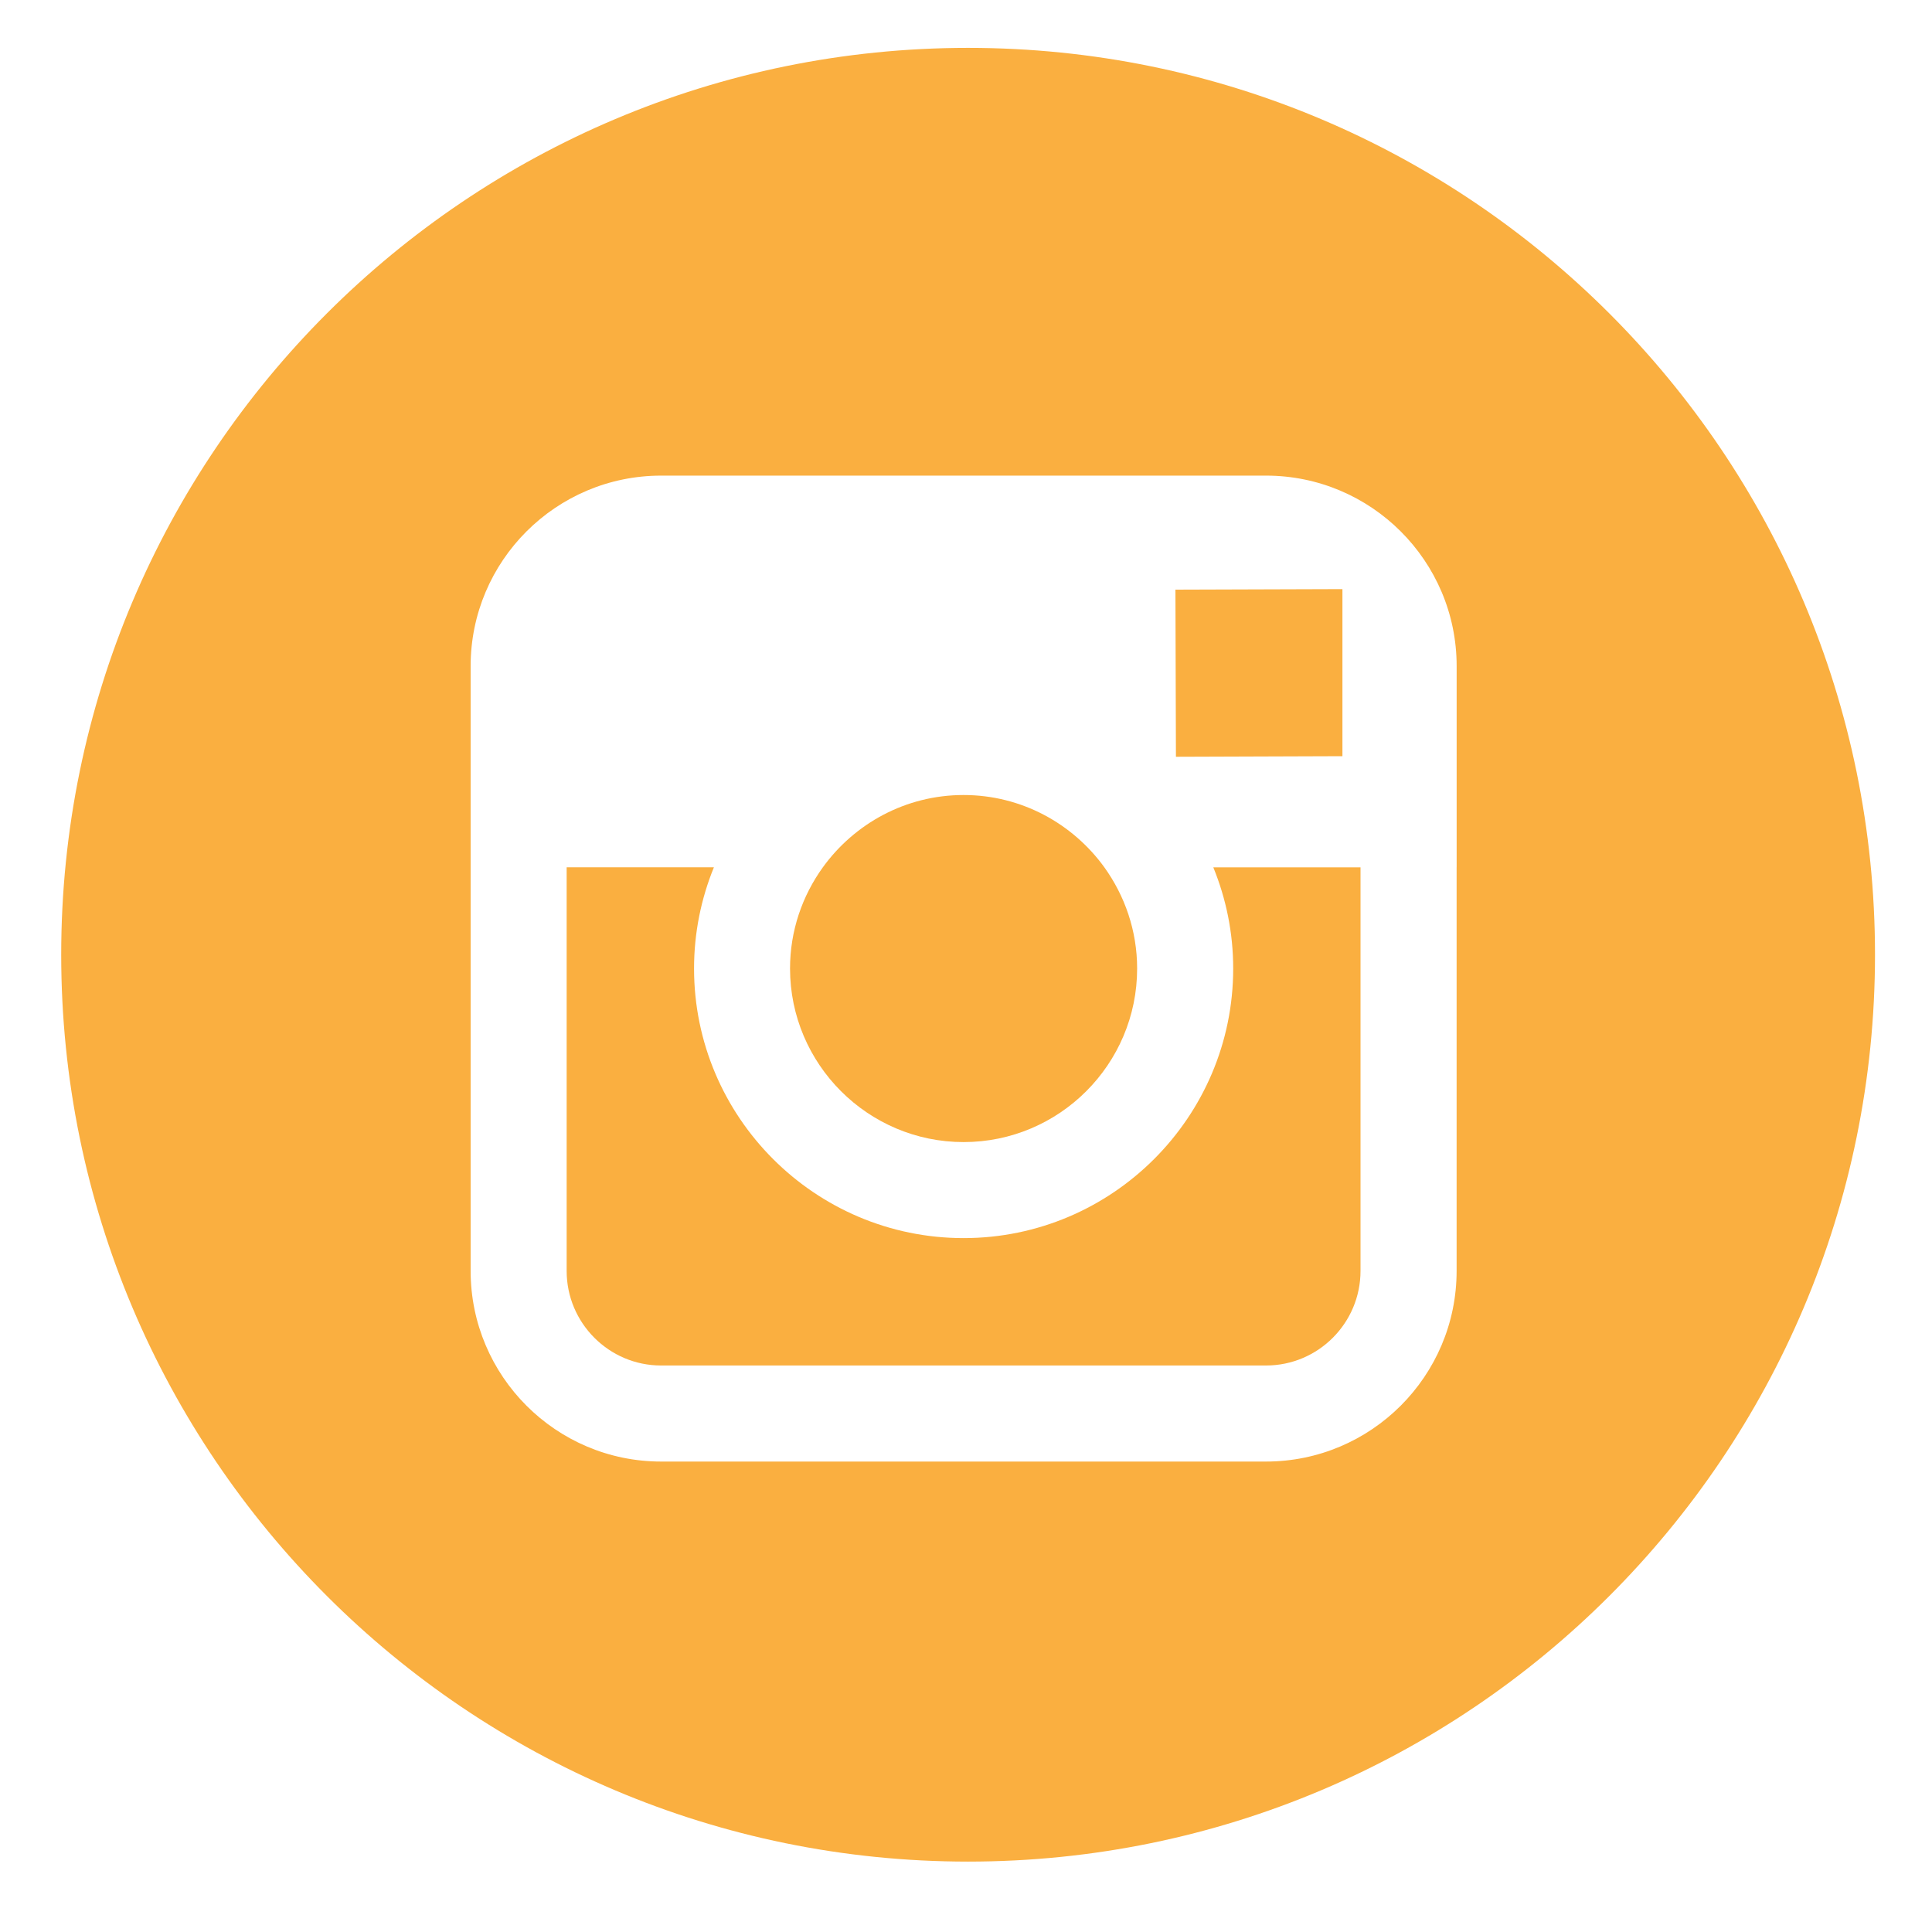
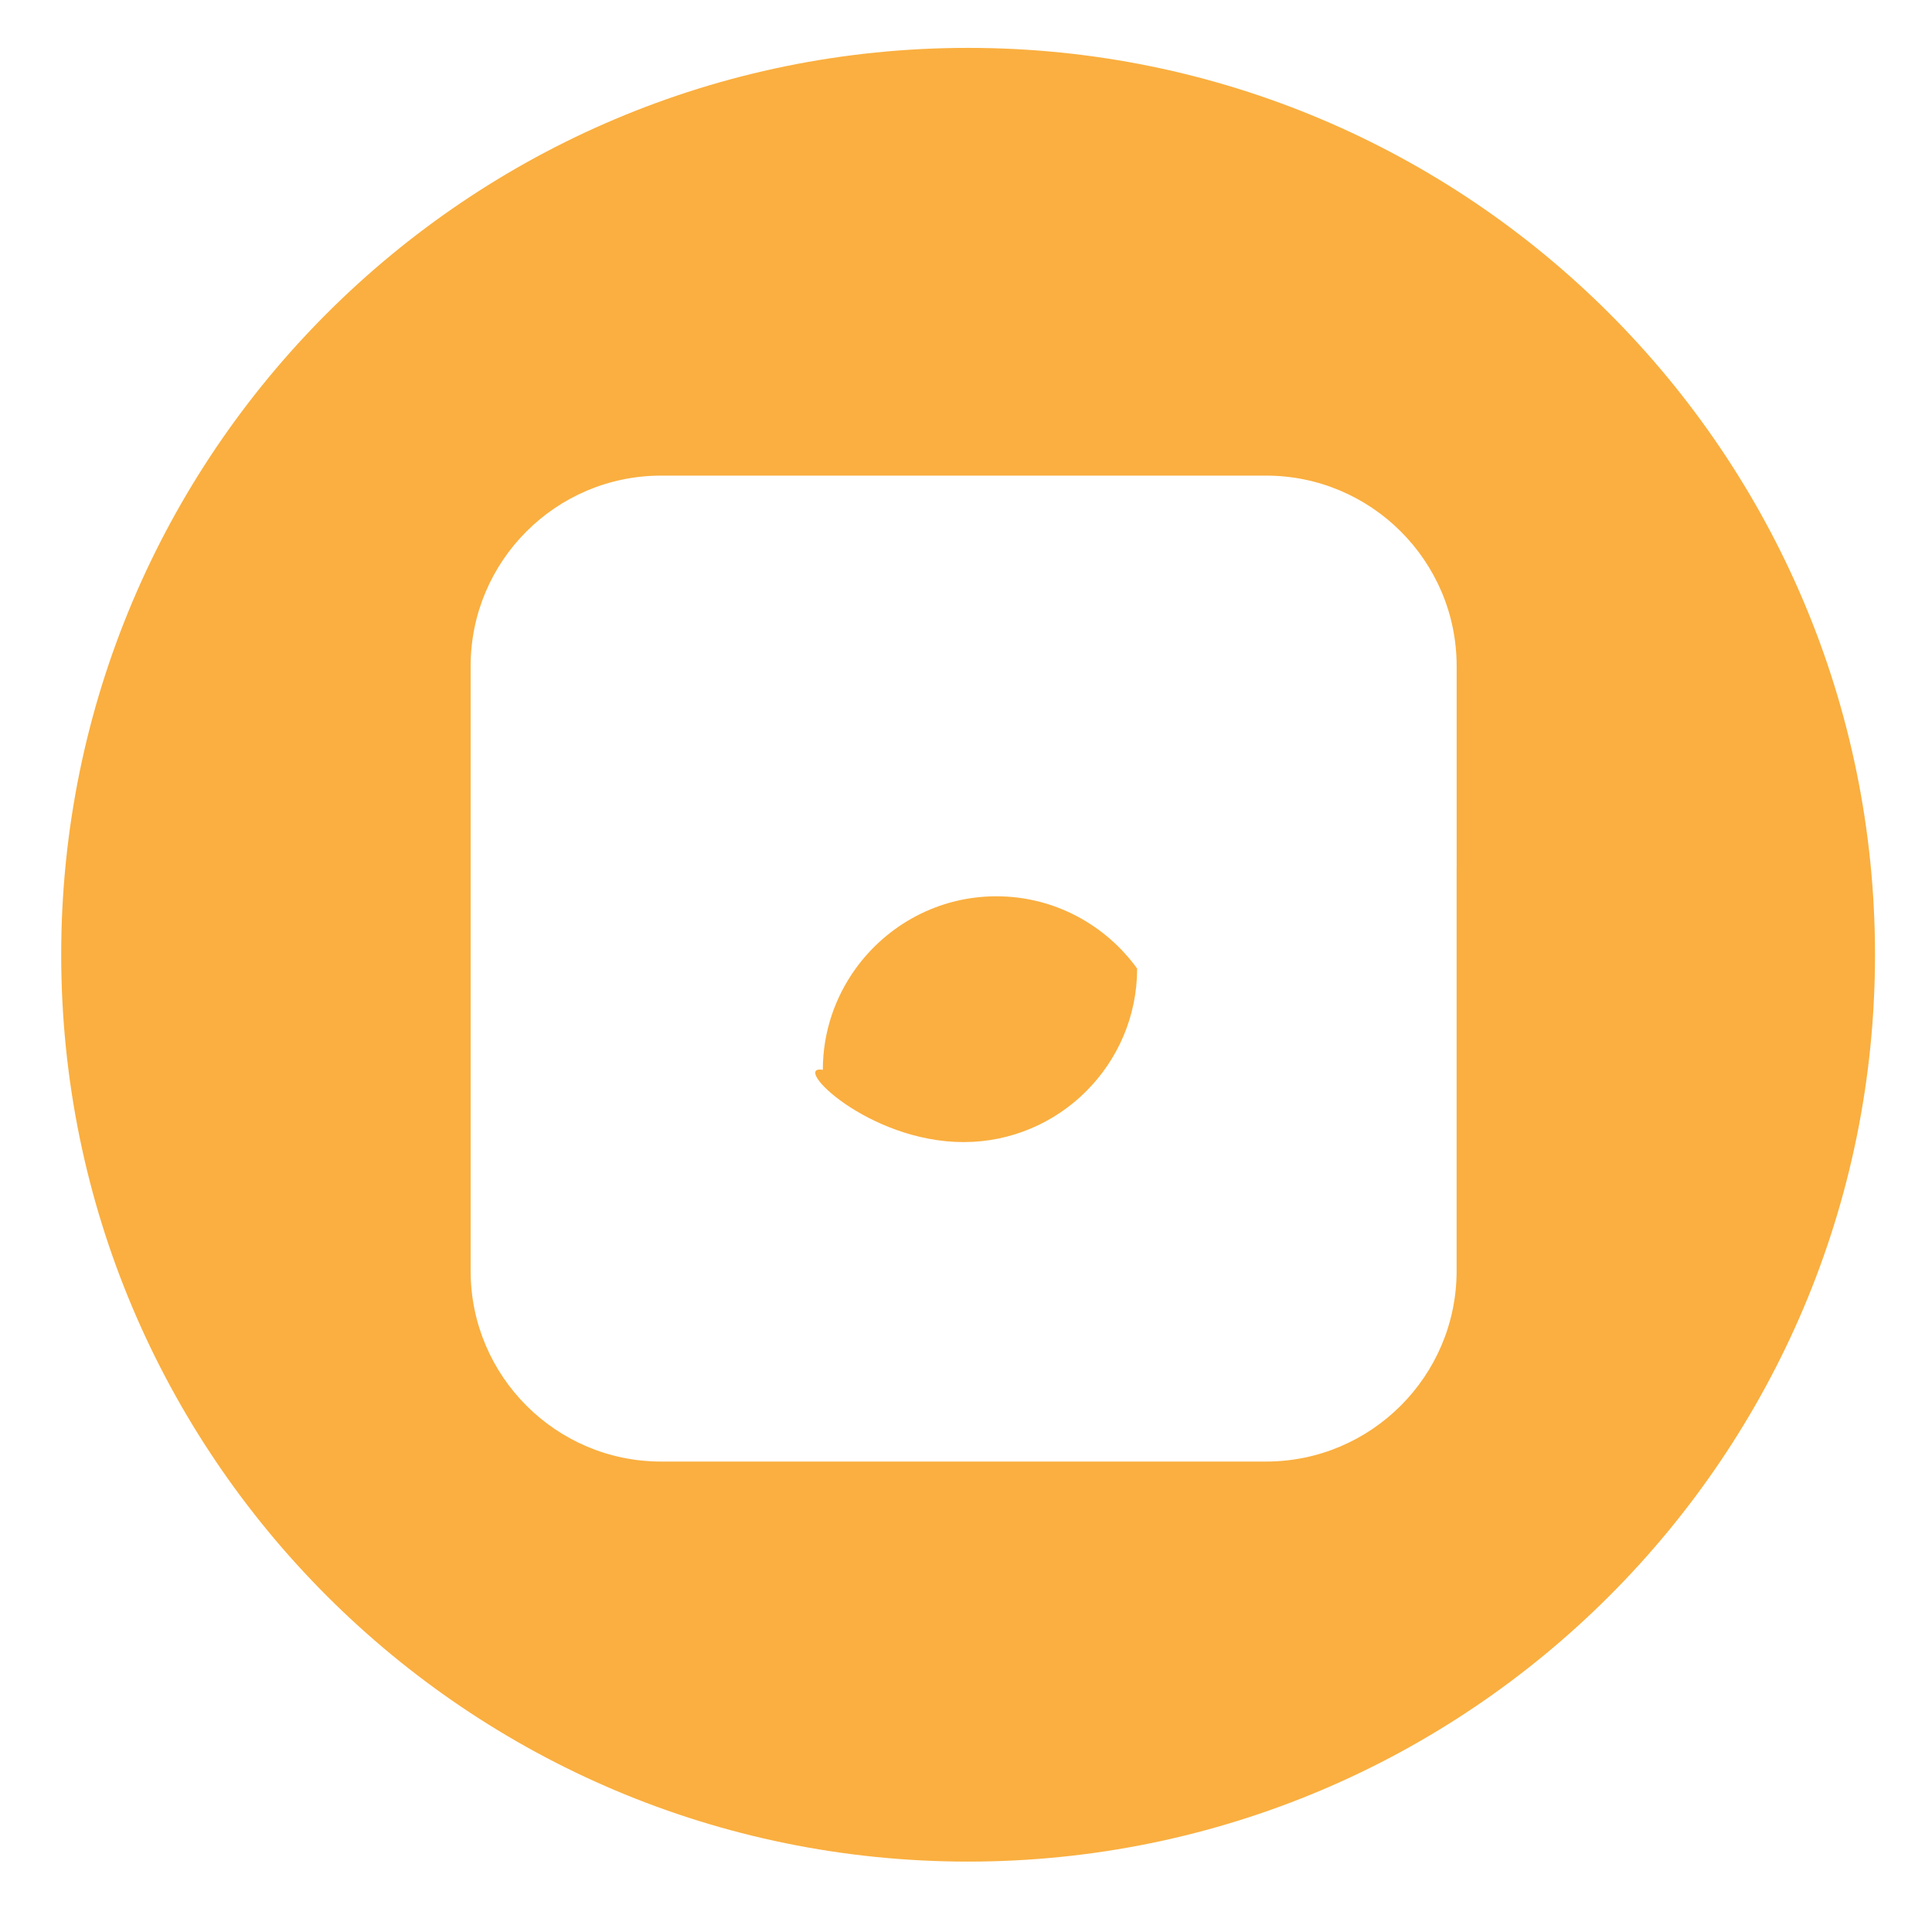
<svg xmlns="http://www.w3.org/2000/svg" version="1.1" x="0px" y="0px" width="50px" height="50px" viewBox="-1.584 -1.239 50 50" overflow="visible" enable-background="new -1.584 -1.239 50 50" xml:space="preserve">
  <defs>
</defs>
-   <polygon fill="#FAAF40" points="33.158,18.331 33.158,14.571 33.158,14.007 32.598,14.009 28.836,14.021 28.849,18.346 " />
-   <path fill="#FAAF40" d="M23.354,28.318c2.477,0,4.491-2.015,4.491-4.491c0-0.979-0.318-1.881-0.849-2.621  c-0.817-1.129-2.144-1.87-3.643-1.87s-2.823,0.74-3.641,1.87c-0.533,0.739-0.85,1.642-0.85,2.621  C18.864,26.303,20.88,28.318,23.354,28.318z" />
+   <path fill="#FAAF40" d="M23.354,28.318c2.477,0,4.491-2.015,4.491-4.491c-0.817-1.129-2.144-1.87-3.643-1.87s-2.823,0.74-3.641,1.87c-0.533,0.739-0.85,1.642-0.85,2.621  C18.864,26.303,20.88,28.318,23.354,28.318z" />
  <path fill="#FAAF40" d="M23.47,0C10.509,0,0,10.505,0,23.468c0,12.96,10.509,23.471,23.47,23.471  c12.963,0,23.471-10.511,23.471-23.471C46.94,10.505,36.433,0,23.47,0z M36.113,21.207v10.446c0,2.722-2.213,4.933-4.934,4.933  H15.526c-2.719,0-4.93-2.211-4.93-4.933V21.207v-5.208c0-2.72,2.211-4.929,4.93-4.929H31.18c2.721,0,4.934,2.209,4.934,4.929V21.207  z" />
-   <path fill="#FAAF40" d="M30.331,23.827c0,3.845-3.131,6.976-6.977,6.976c-3.847,0-6.976-3.131-6.976-6.976  c0-0.928,0.183-1.809,0.514-2.621h-3.811v10.446c0,1.35,1.097,2.448,2.444,2.448H31.18c1.351,0,2.446-1.099,2.446-2.448V21.207  h-3.81C30.147,22.018,30.331,22.899,30.331,23.827z" />
</svg>